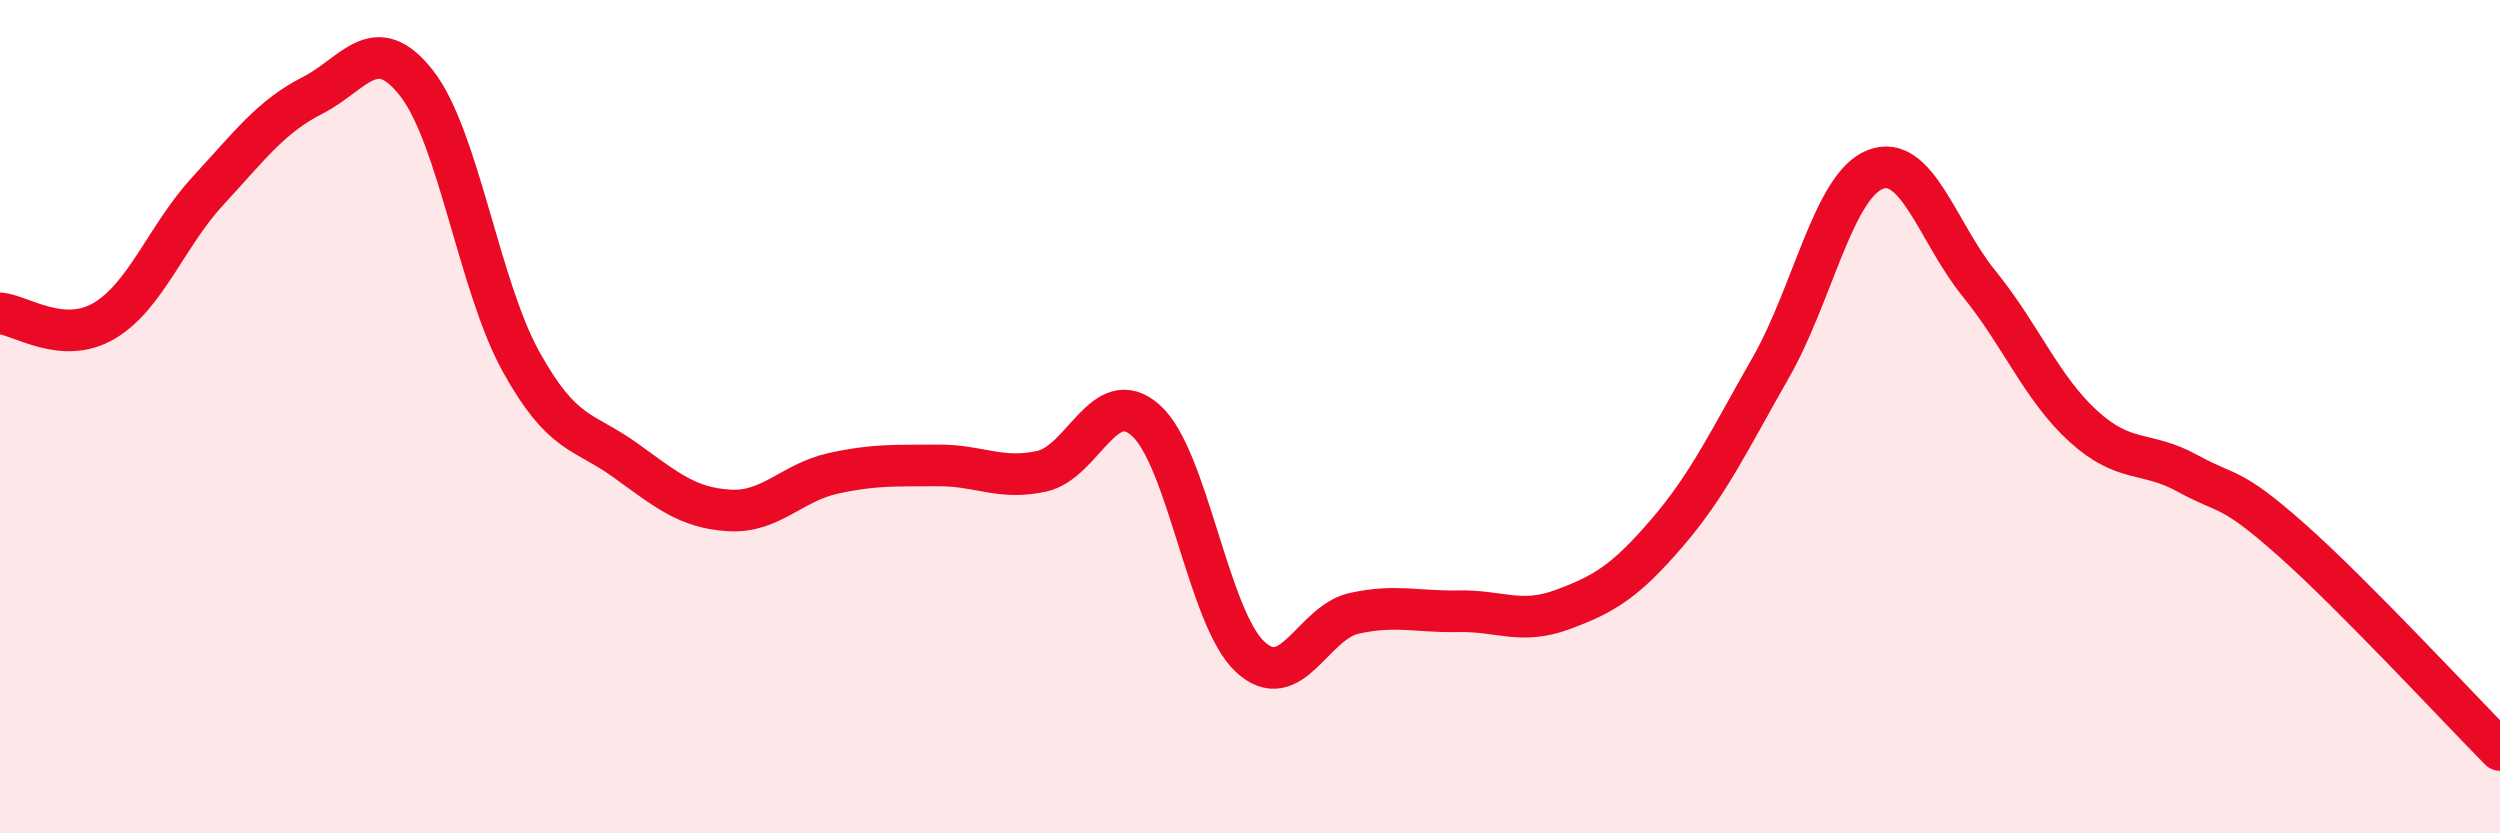
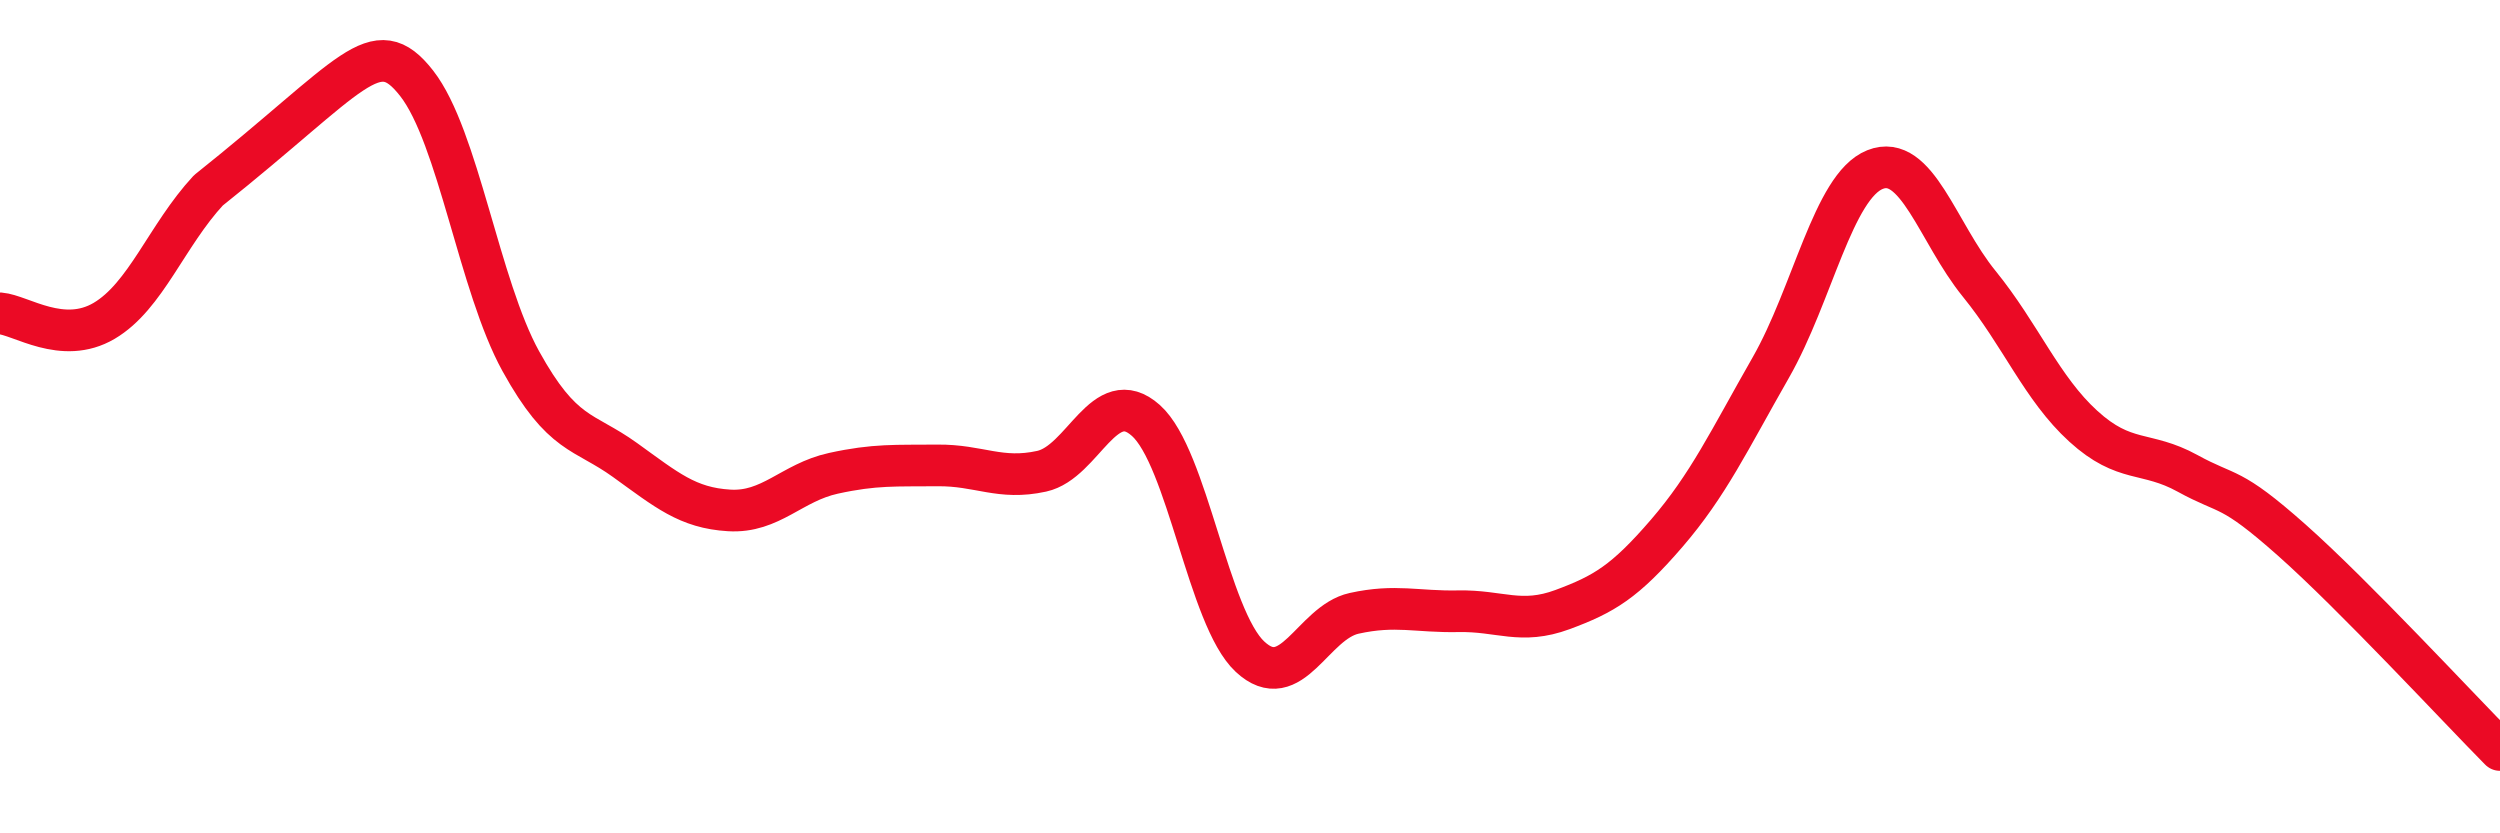
<svg xmlns="http://www.w3.org/2000/svg" width="60" height="20" viewBox="0 0 60 20">
-   <path d="M 0,7.52 C 0.5,7.56 1.5,8.29 2.5,7.7 C 3.5,7.11 4,5.65 5,4.57 C 6,3.49 6.5,2.8 7.5,2.29 C 8.5,1.78 9,0.72 10,2 C 11,3.28 11.5,6.86 12.5,8.67 C 13.5,10.48 14,10.32 15,11.04 C 16,11.76 16.5,12.19 17.5,12.25 C 18.5,12.31 19,11.58 20,11.36 C 21,11.14 21.5,11.18 22.5,11.17 C 23.5,11.16 24,11.53 25,11.31 C 26,11.09 26.5,9.2 27.5,10.09 C 28.5,10.98 29,14.83 30,15.76 C 31,16.69 31.5,14.94 32.5,14.72 C 33.5,14.5 34,14.69 35,14.67 C 36,14.65 36.5,15 37.5,14.63 C 38.5,14.26 39,13.96 40,12.8 C 41,11.64 41.5,10.57 42.5,8.82 C 43.5,7.07 44,4.47 45,4.07 C 46,3.67 46.5,5.58 47.5,6.81 C 48.5,8.04 49,9.32 50,10.23 C 51,11.14 51.5,10.81 52.5,11.36 C 53.5,11.91 53.5,11.63 55,12.96 C 56.5,14.29 59,16.99 60,18L60 20L0 20Z" fill="#EB0A25" opacity="0.1" stroke-linecap="round" stroke-linejoin="round" />
-   <path d="M 0,7.52 C 0.5,7.56 1.5,8.29 2.5,7.7 C 3.5,7.11 4,5.65 5,4.57 C 6,3.49 6.5,2.8 7.5,2.29 C 8.5,1.78 9,0.72 10,2 C 11,3.28 11.5,6.86 12.5,8.67 C 13.5,10.48 14,10.32 15,11.04 C 16,11.76 16.5,12.19 17.5,12.25 C 18.5,12.31 19,11.58 20,11.36 C 21,11.14 21.5,11.18 22.5,11.17 C 23.5,11.16 24,11.53 25,11.31 C 26,11.09 26.5,9.2 27.5,10.09 C 28.5,10.98 29,14.83 30,15.76 C 31,16.69 31.5,14.94 32.5,14.72 C 33.5,14.5 34,14.69 35,14.67 C 36,14.65 36.5,15 37.5,14.63 C 38.5,14.26 39,13.96 40,12.8 C 41,11.64 41.5,10.57 42.5,8.82 C 43.5,7.07 44,4.47 45,4.07 C 46,3.67 46.5,5.58 47.5,6.81 C 48.5,8.04 49,9.32 50,10.23 C 51,11.14 51.5,10.81 52.5,11.36 C 53.5,11.91 53.5,11.63 55,12.96 C 56.5,14.29 59,16.99 60,18" stroke="#EB0A25" stroke-width="1" fill="none" stroke-linecap="round" stroke-linejoin="round" />
+   <path d="M 0,7.52 C 0.5,7.56 1.5,8.29 2.5,7.7 C 3.5,7.11 4,5.65 5,4.57 C 8.5,1.78 9,0.72 10,2 C 11,3.28 11.5,6.86 12.5,8.67 C 13.5,10.48 14,10.32 15,11.04 C 16,11.76 16.5,12.19 17.5,12.25 C 18.5,12.31 19,11.58 20,11.36 C 21,11.14 21.5,11.18 22.5,11.17 C 23.5,11.16 24,11.53 25,11.31 C 26,11.09 26.5,9.2 27.5,10.09 C 28.5,10.98 29,14.83 30,15.76 C 31,16.69 31.5,14.94 32.5,14.72 C 33.5,14.5 34,14.69 35,14.67 C 36,14.65 36.5,15 37.5,14.63 C 38.5,14.26 39,13.96 40,12.8 C 41,11.64 41.5,10.57 42.5,8.82 C 43.5,7.07 44,4.47 45,4.07 C 46,3.67 46.5,5.58 47.5,6.81 C 48.5,8.04 49,9.32 50,10.23 C 51,11.14 51.5,10.81 52.5,11.36 C 53.5,11.91 53.5,11.63 55,12.96 C 56.5,14.29 59,16.99 60,18" stroke="#EB0A25" stroke-width="1" fill="none" stroke-linecap="round" stroke-linejoin="round" />
</svg>